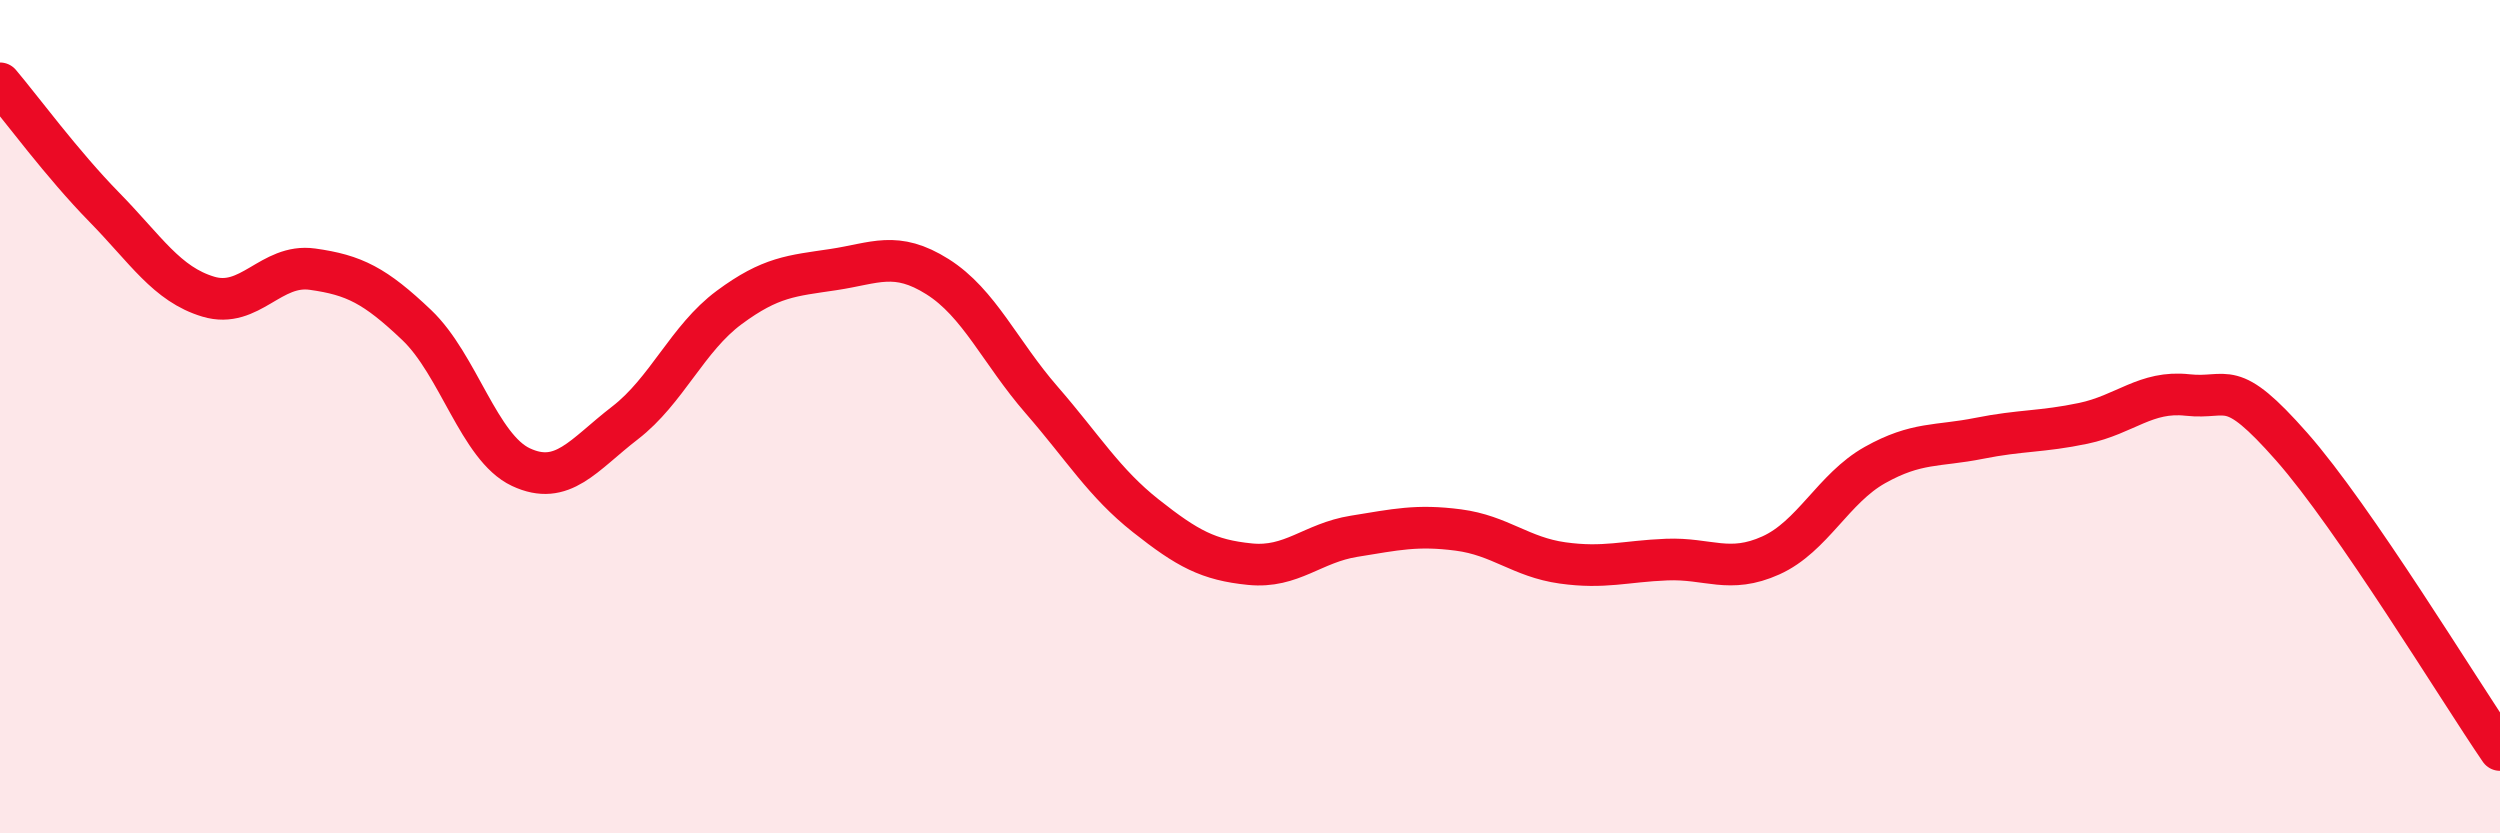
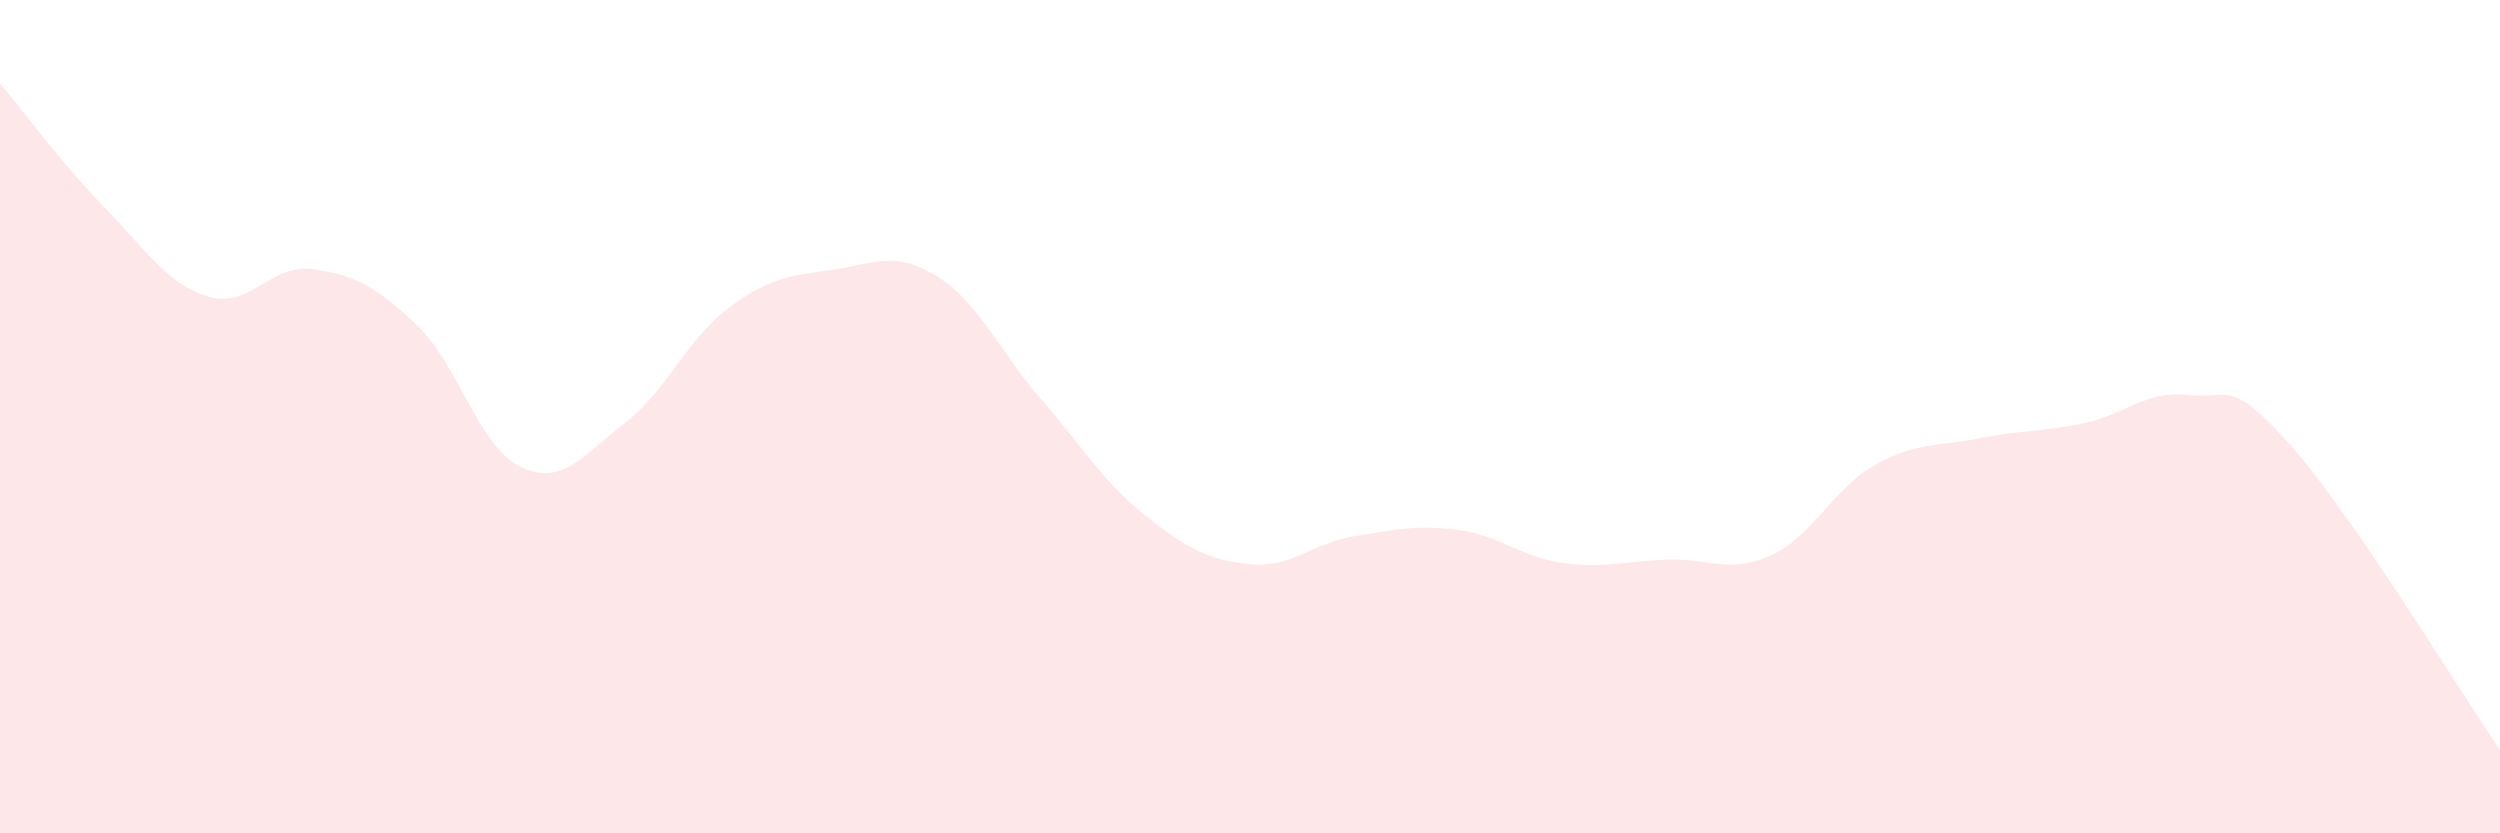
<svg xmlns="http://www.w3.org/2000/svg" width="60" height="20" viewBox="0 0 60 20">
  <path d="M 0,2 C 0.5,2.59 1.5,3.95 2.5,4.97 C 3.5,5.99 4,6.82 5,7.12 C 6,7.42 6.5,6.32 7.5,6.46 C 8.5,6.6 9,6.85 10,7.8 C 11,8.75 11.5,10.74 12.5,11.21 C 13.5,11.68 14,10.92 15,10.15 C 16,9.38 16.5,8.12 17.5,7.38 C 18.5,6.64 19,6.62 20,6.47 C 21,6.32 21.5,6.01 22.5,6.64 C 23.5,7.27 24,8.45 25,9.6 C 26,10.75 26.5,11.59 27.5,12.38 C 28.5,13.17 29,13.44 30,13.54 C 31,13.64 31.5,13.03 32.5,12.87 C 33.5,12.71 34,12.59 35,12.72 C 36,12.85 36.5,13.37 37.5,13.51 C 38.5,13.65 39,13.47 40,13.43 C 41,13.39 41.5,13.78 42.5,13.33 C 43.5,12.88 44,11.72 45,11.16 C 46,10.6 46.5,10.72 47.5,10.52 C 48.5,10.32 49,10.37 50,10.16 C 51,9.95 51.5,9.37 52.5,9.48 C 53.5,9.59 53.5,9.02 55,10.72 C 56.5,12.42 59,16.54 60,18L60 20L0 20Z" fill="#EB0A25" opacity="0.1" stroke-linecap="round" stroke-linejoin="round" />
-   <path d="M 0,2 C 0.5,2.59 1.5,3.95 2.5,4.97 C 3.5,5.99 4,6.82 5,7.12 C 6,7.42 6.5,6.32 7.5,6.46 C 8.5,6.6 9,6.85 10,7.8 C 11,8.75 11.5,10.74 12.5,11.21 C 13.5,11.68 14,10.92 15,10.15 C 16,9.38 16.5,8.12 17.5,7.38 C 18.5,6.64 19,6.62 20,6.47 C 21,6.32 21.5,6.01 22.5,6.64 C 23.5,7.27 24,8.45 25,9.6 C 26,10.75 26.5,11.59 27.5,12.38 C 28.5,13.17 29,13.44 30,13.54 C 31,13.64 31.5,13.03 32.5,12.87 C 33.5,12.71 34,12.59 35,12.72 C 36,12.85 36.5,13.37 37.5,13.51 C 38.5,13.65 39,13.47 40,13.43 C 41,13.39 41.5,13.78 42.5,13.33 C 43.5,12.88 44,11.72 45,11.16 C 46,10.6 46.5,10.72 47.5,10.52 C 48.5,10.32 49,10.37 50,10.16 C 51,9.95 51.5,9.37 52.5,9.48 C 53.5,9.59 53.5,9.02 55,10.72 C 56.5,12.42 59,16.54 60,18" stroke="#EB0A25" stroke-width="1" fill="none" stroke-linecap="round" stroke-linejoin="round" />
</svg>